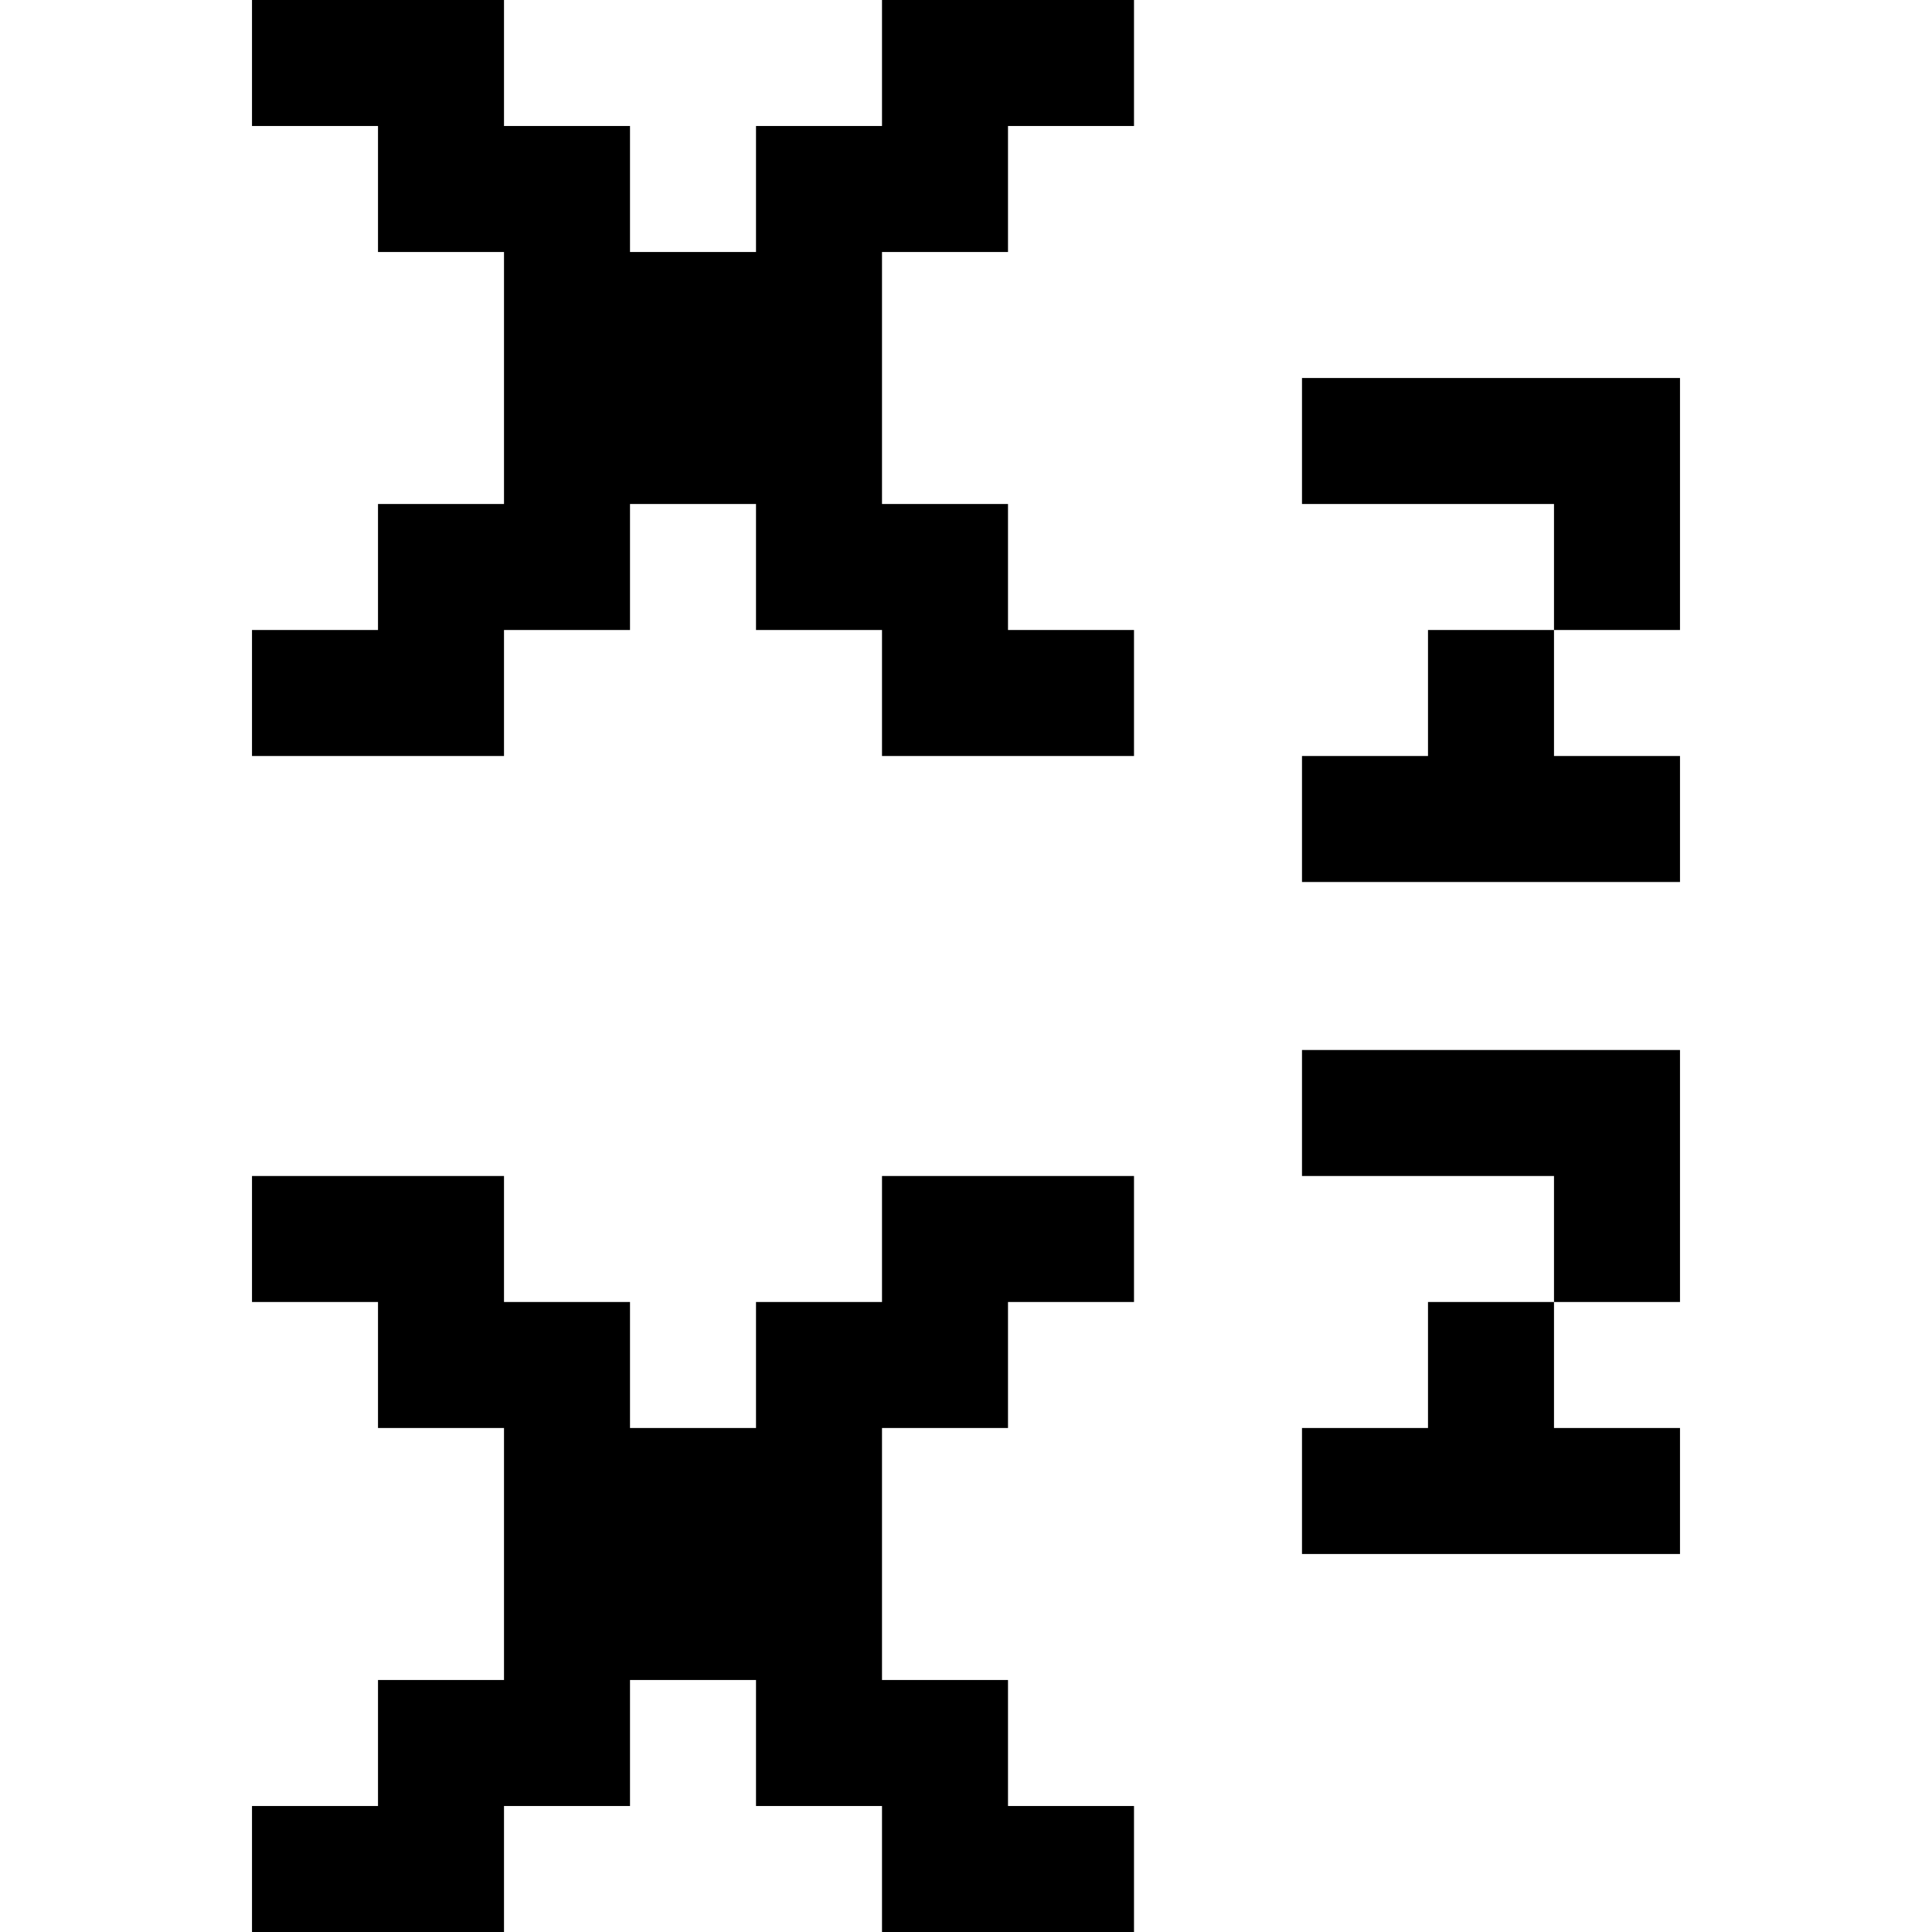
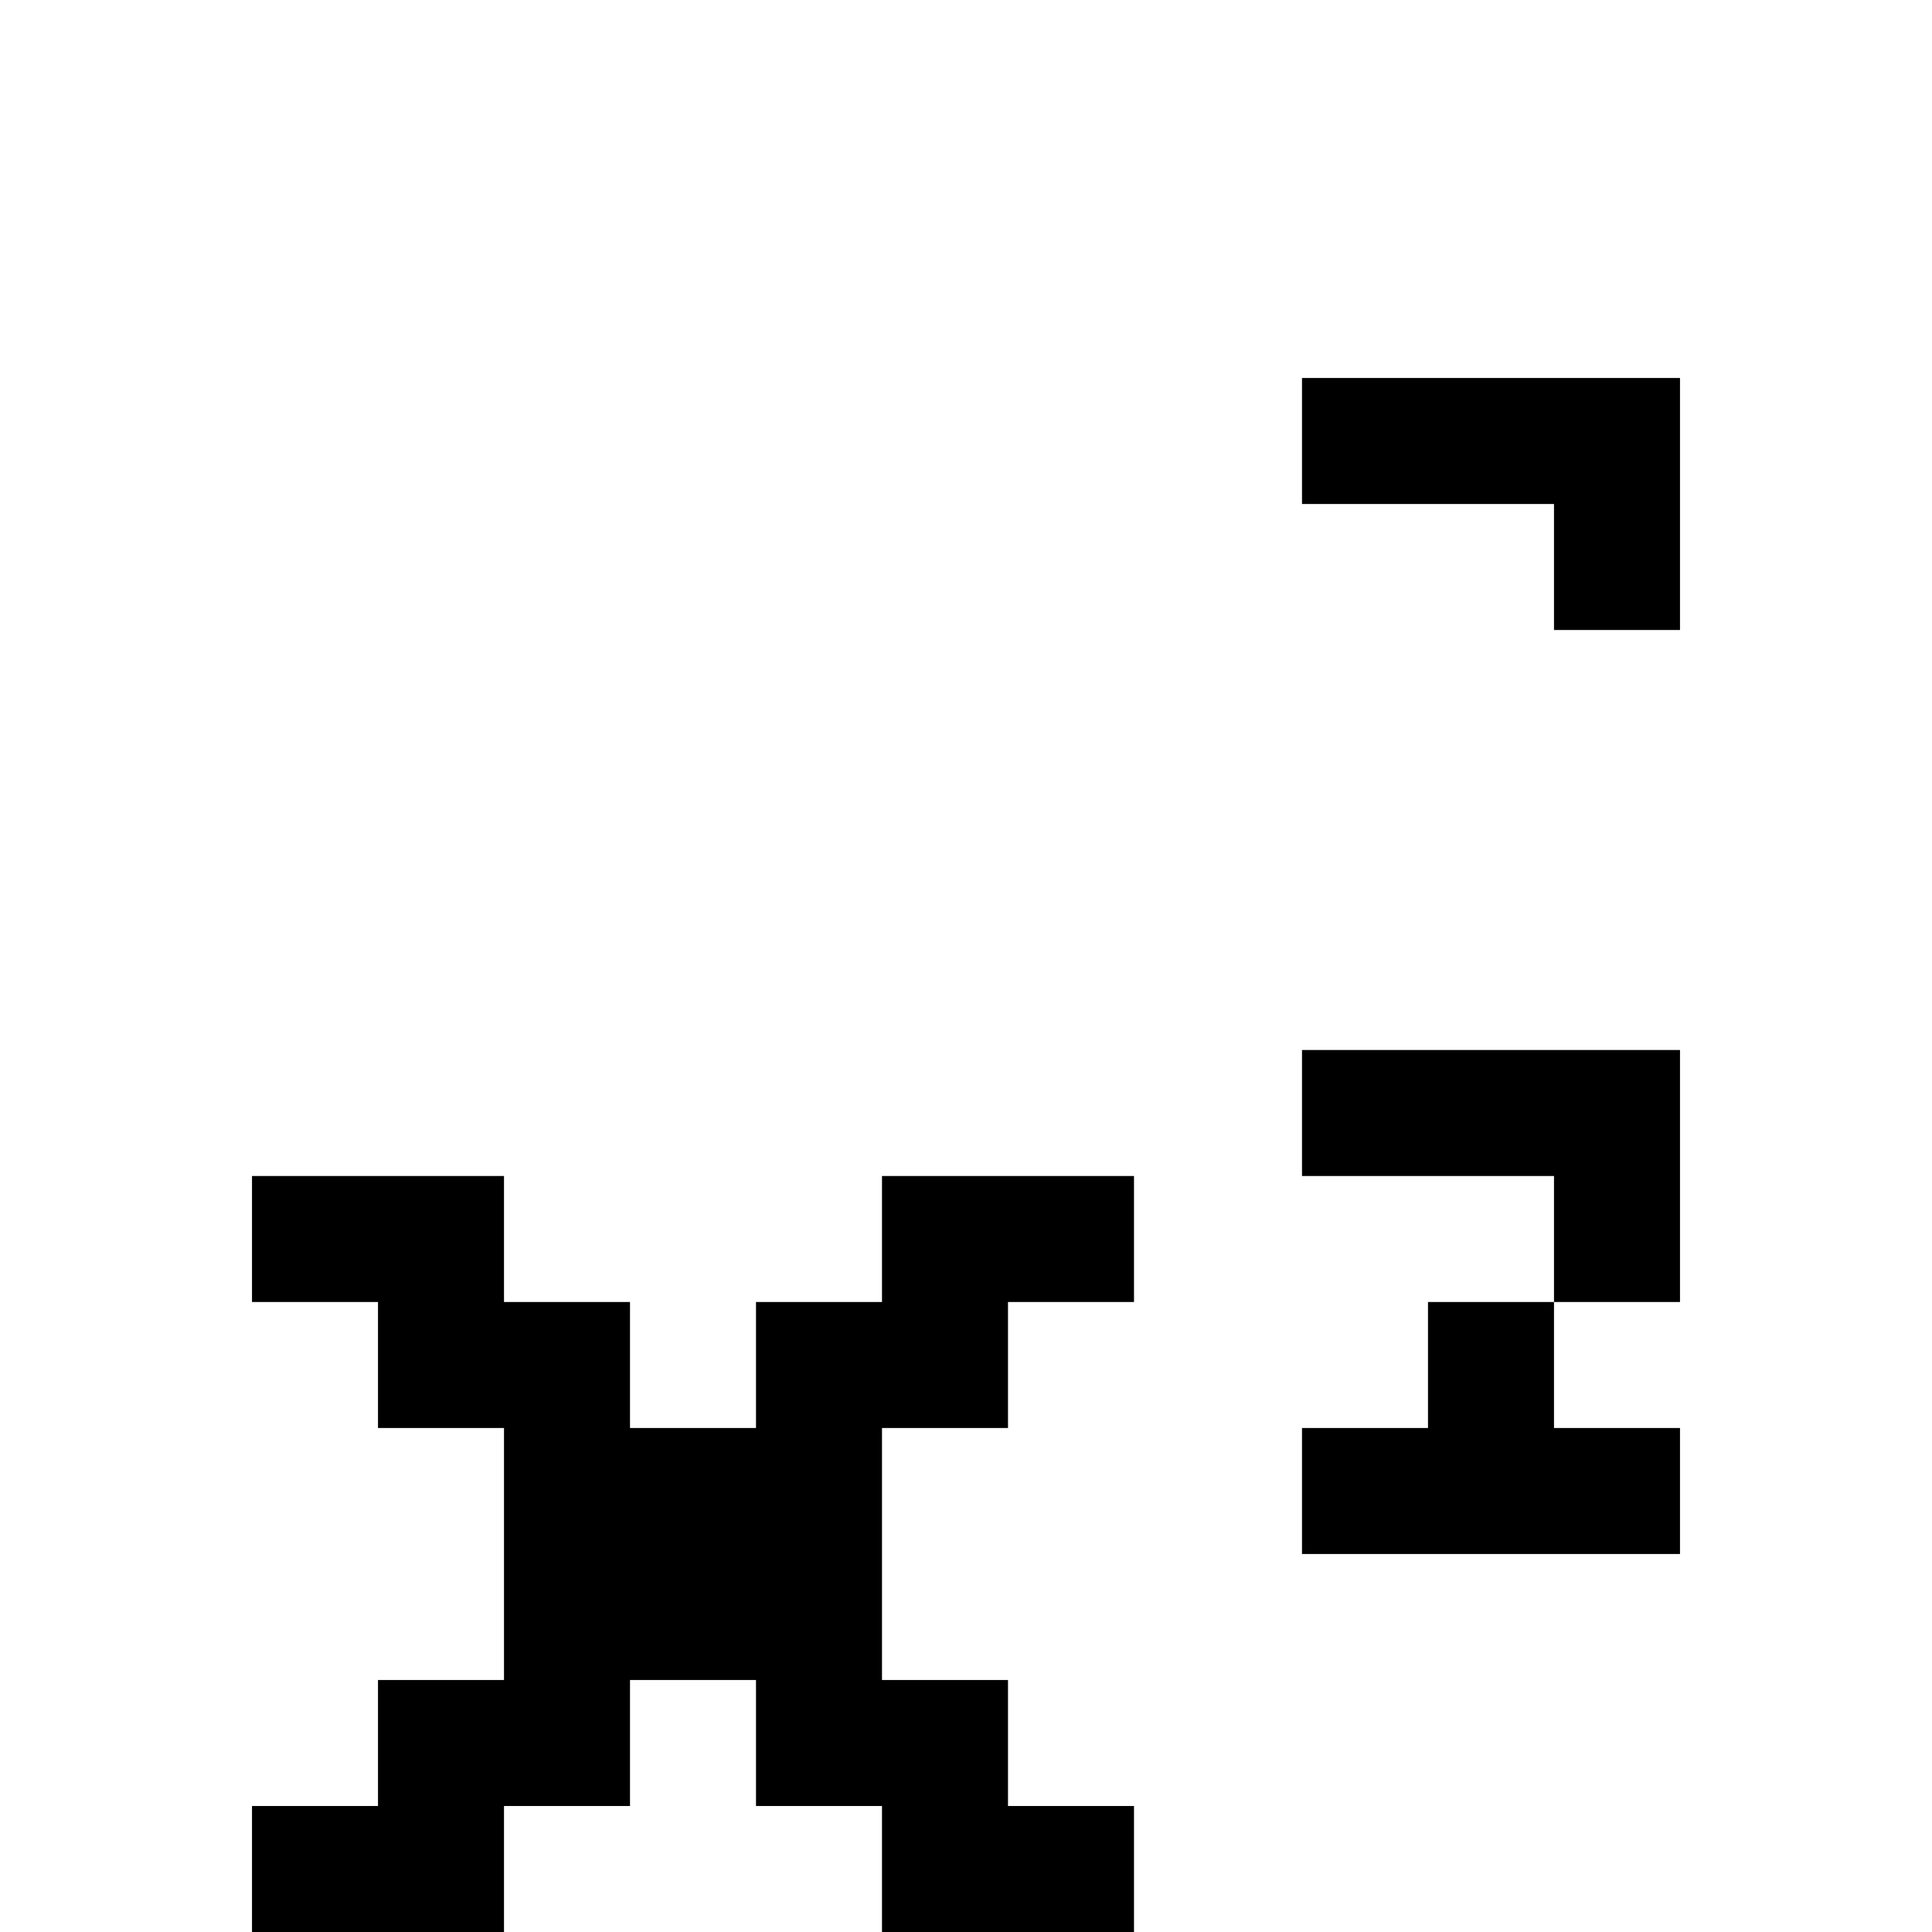
<svg xmlns="http://www.w3.org/2000/svg" version="1.1" id="Layer_1" x="0px" y="0px" viewBox="0 0 512 512" style="enable-background:new 0 0 512 512;" xml:space="preserve">
  <g>
    <g>
      <polygon points="345.043,278.261 345.043,311.652 411.826,311.652 411.826,345.043 445.217,345.043 445.217,278.261   " />
    </g>
  </g>
  <g>
    <g>
      <polygon points="411.826,378.435 411.826,345.043 378.435,345.043 378.435,378.435 345.043,378.435 345.043,411.826     445.217,411.826 445.217,378.435   " />
    </g>
  </g>
  <g>
    <g>
      <polygon points="267.13,378.435 267.13,345.043 300.522,345.043 300.522,311.652 233.739,311.652 233.739,345.043     200.348,345.043 200.348,378.435 166.957,378.435 166.957,345.043 133.565,345.043 133.565,311.652 66.783,311.652     66.783,345.043 100.174,345.043 100.174,378.435 133.565,378.435 133.565,445.217 100.174,445.217 100.174,478.609     66.783,478.609 66.783,512 133.565,512 133.565,478.609 166.957,478.609 166.957,445.217 200.348,445.217 200.348,478.609     233.739,478.609 233.739,512 300.522,512 300.522,478.609 267.13,478.609 267.13,445.217 233.739,445.217 233.739,378.435   " />
    </g>
  </g>
  <g>
    <g>
      <polygon points="345.043,100.174 345.043,133.565 411.826,133.565 411.826,166.957 445.217,166.957 445.217,100.174   " />
    </g>
  </g>
  <g>
    <g>
-       <polygon points="411.826,200.348 411.826,166.957 378.435,166.957 378.435,200.348 345.043,200.348 345.043,233.739     445.217,233.739 445.217,200.348   " />
-     </g>
+       </g>
  </g>
  <g>
    <g>
-       <polygon points="267.13,66.783 267.13,33.391 300.522,33.391 300.522,0 233.739,0 233.739,33.391 200.348,33.391 200.348,66.783     166.957,66.783 166.957,33.391 133.565,33.391 133.565,0 66.783,0 66.783,33.391 100.174,33.391 100.174,66.783 133.565,66.783     133.565,133.565 100.174,133.565 100.174,166.957 66.783,166.957 66.783,200.348 133.565,200.348 133.565,166.957     166.957,166.957 166.957,133.565 200.348,133.565 200.348,166.957 233.739,166.957 233.739,200.348 300.522,200.348     300.522,166.957 267.13,166.957 267.13,133.565 233.739,133.565 233.739,66.783   " />
-     </g>
+       </g>
  </g>
  <g>
</g>
  <g>
</g>
  <g>
</g>
  <g>
</g>
  <g>
</g>
  <g>
</g>
  <g>
</g>
  <g>
</g>
  <g>
</g>
  <g>
</g>
  <g>
</g>
  <g>
</g>
  <g>
</g>
  <g>
</g>
  <g>
</g>
</svg>